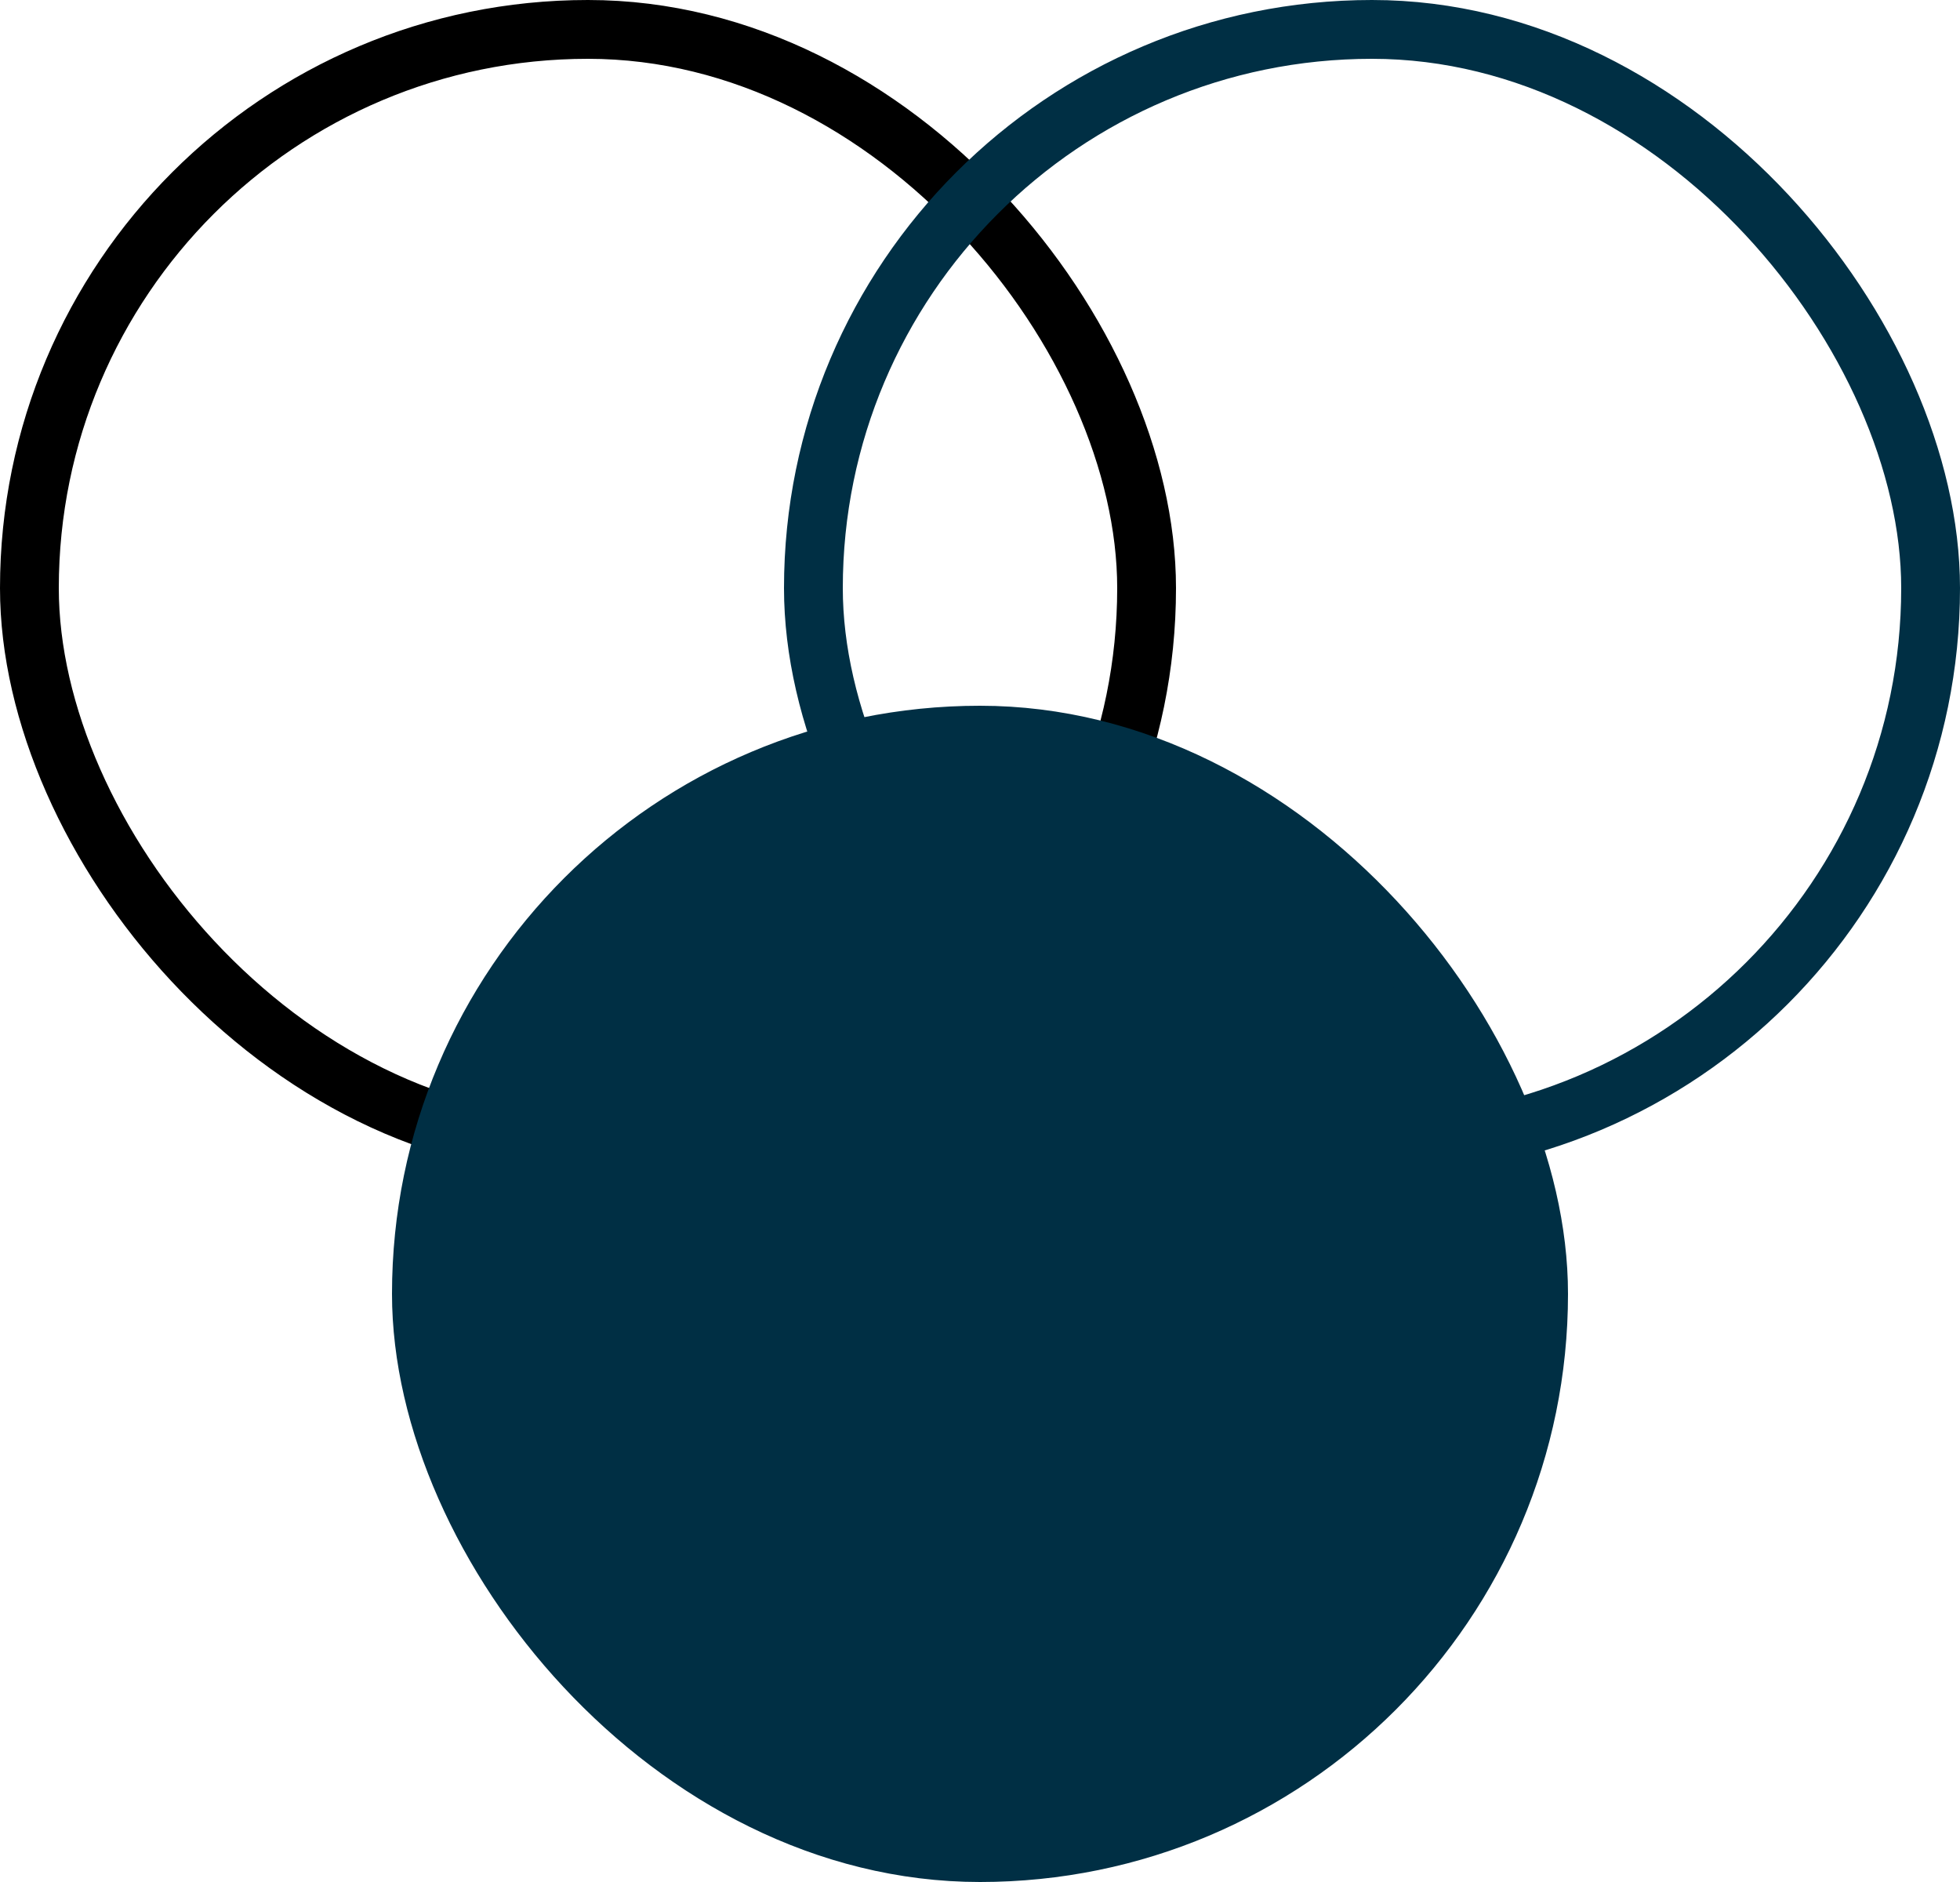
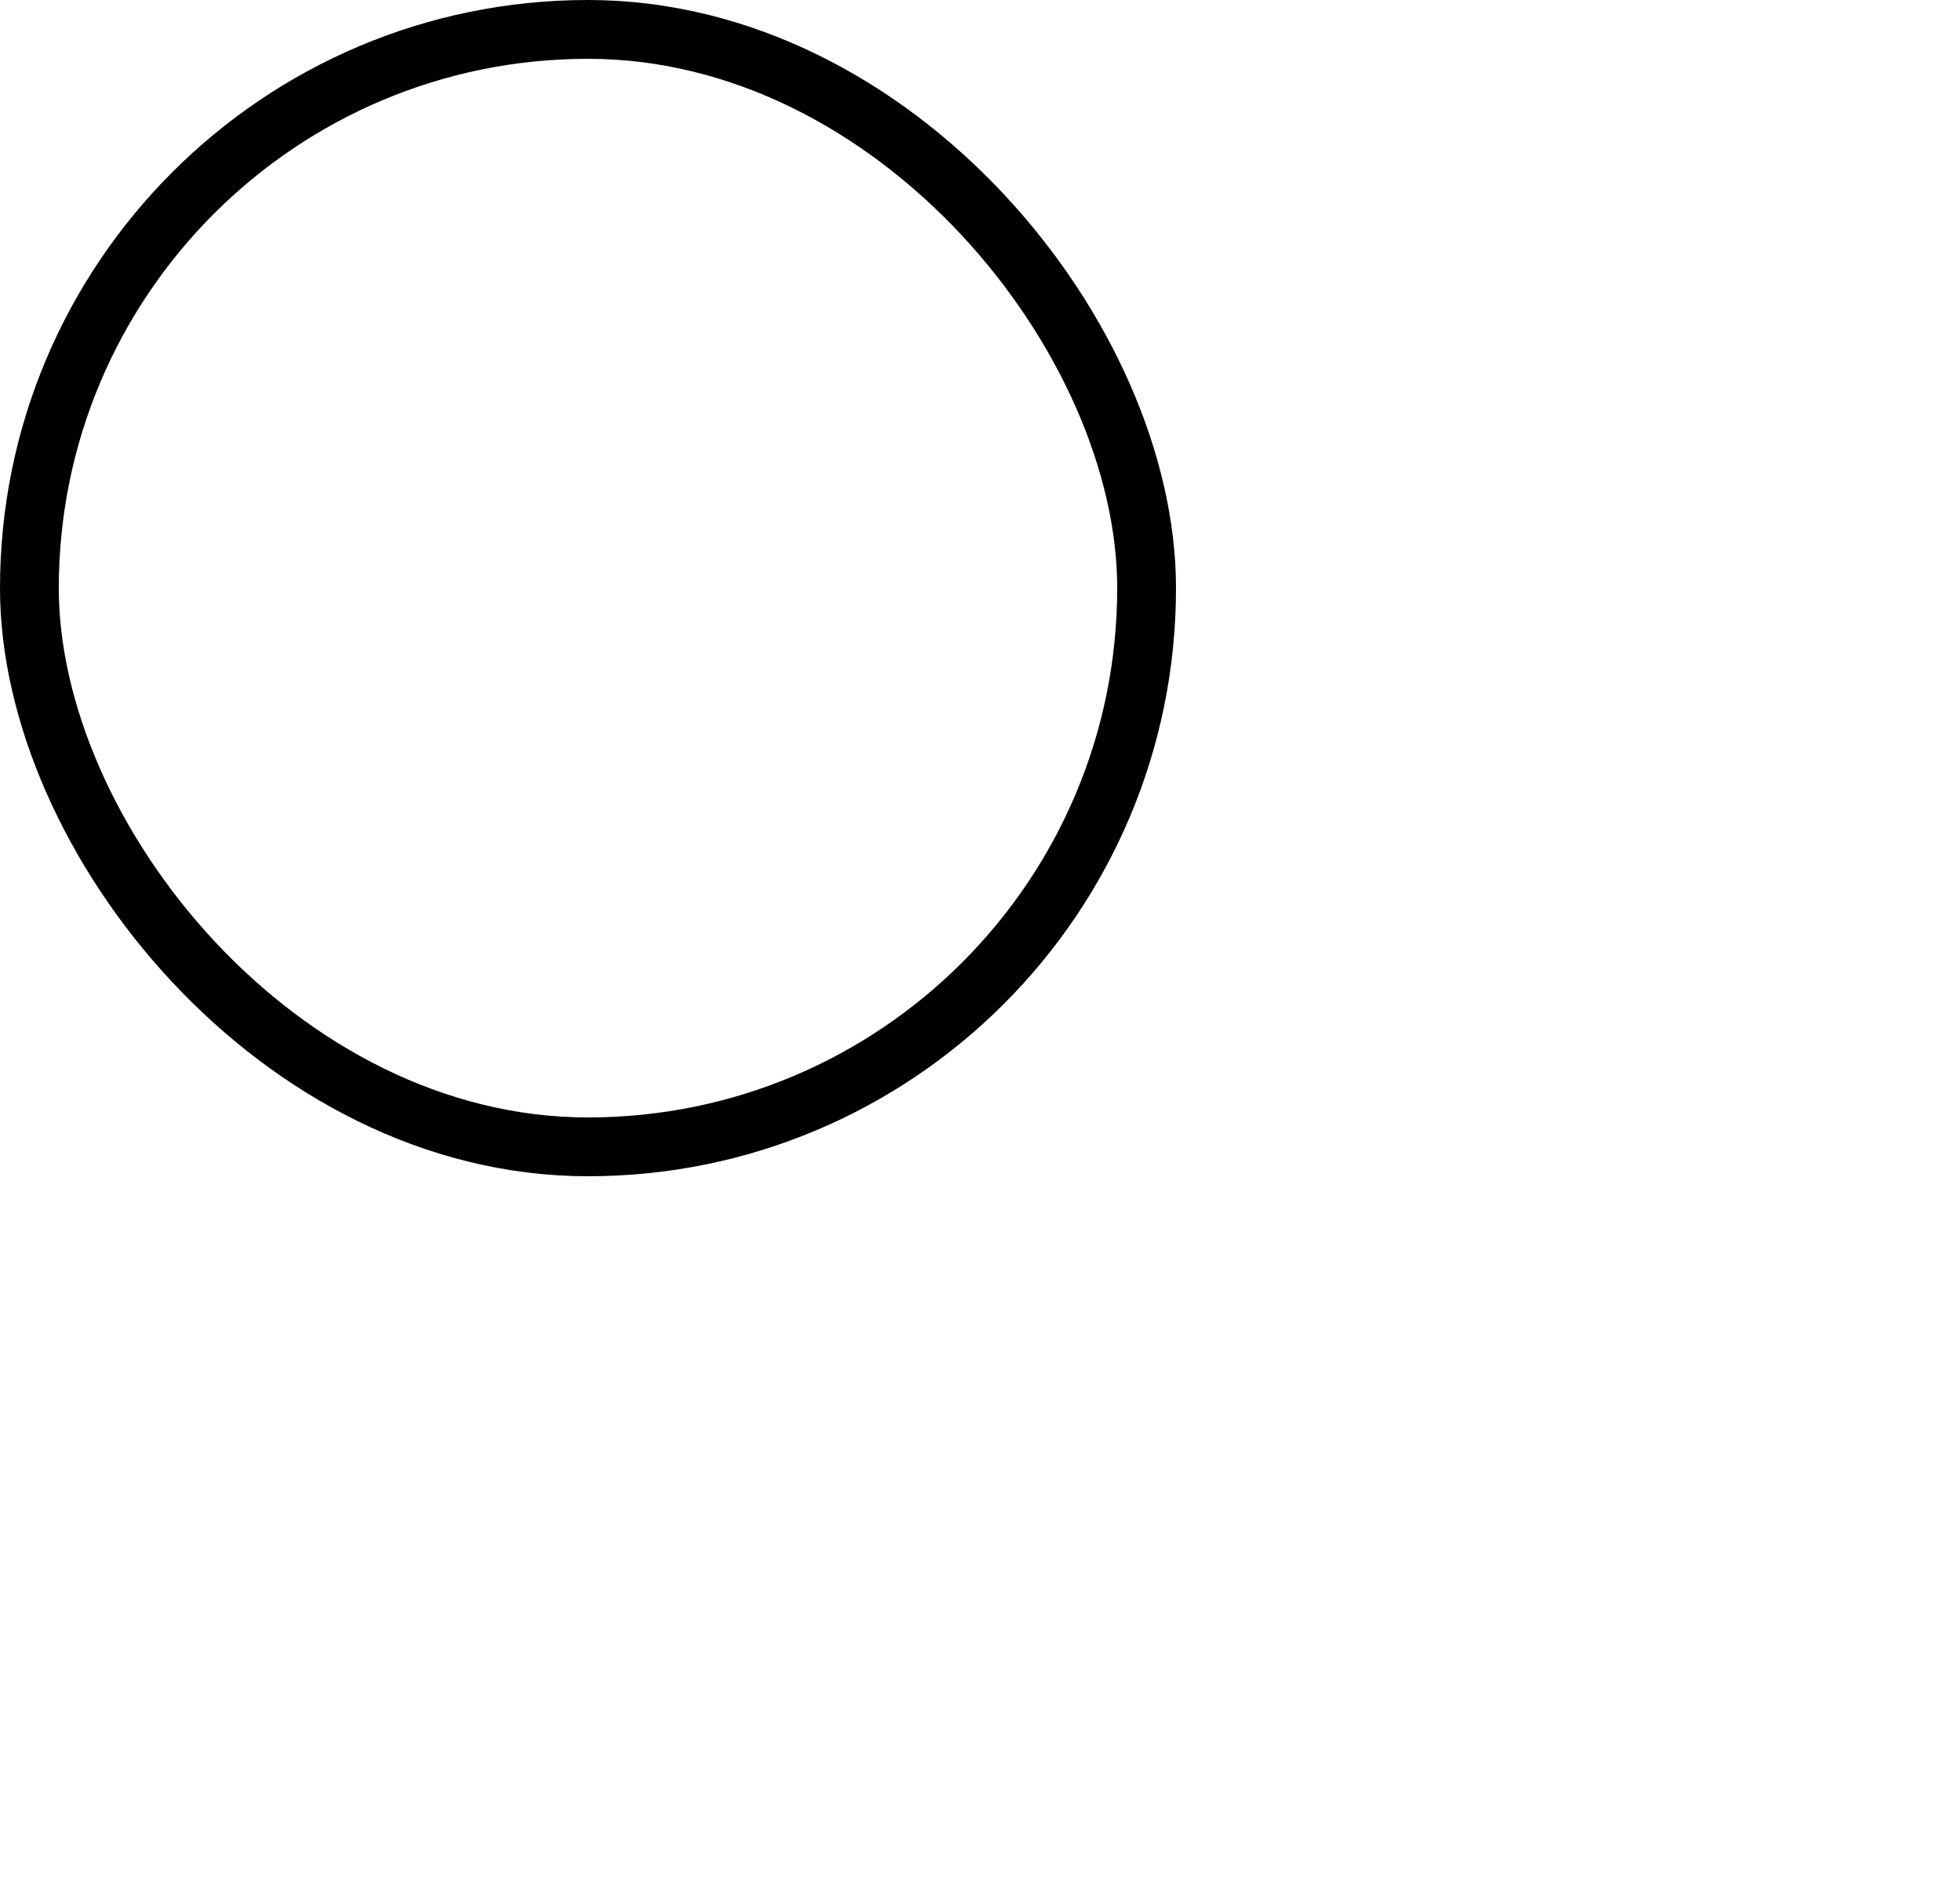
<svg xmlns="http://www.w3.org/2000/svg" width="25" height="24" viewBox="0 0 25 24" fill="none">
  <rect x="0.375" y="0.375" width="14.25" height="14.25" rx="7.125" stroke="black" stroke-width="0.75" />
-   <rect x="10.375" y="0.375" width="14.25" height="14.25" rx="7.125" stroke="#002F44" stroke-width="0.75" />
-   <rect x="5.375" y="9.375" width="14.25" height="14.25" rx="7.125" fill="#002F44" stroke="#002F44" stroke-width="0.75" />
</svg>